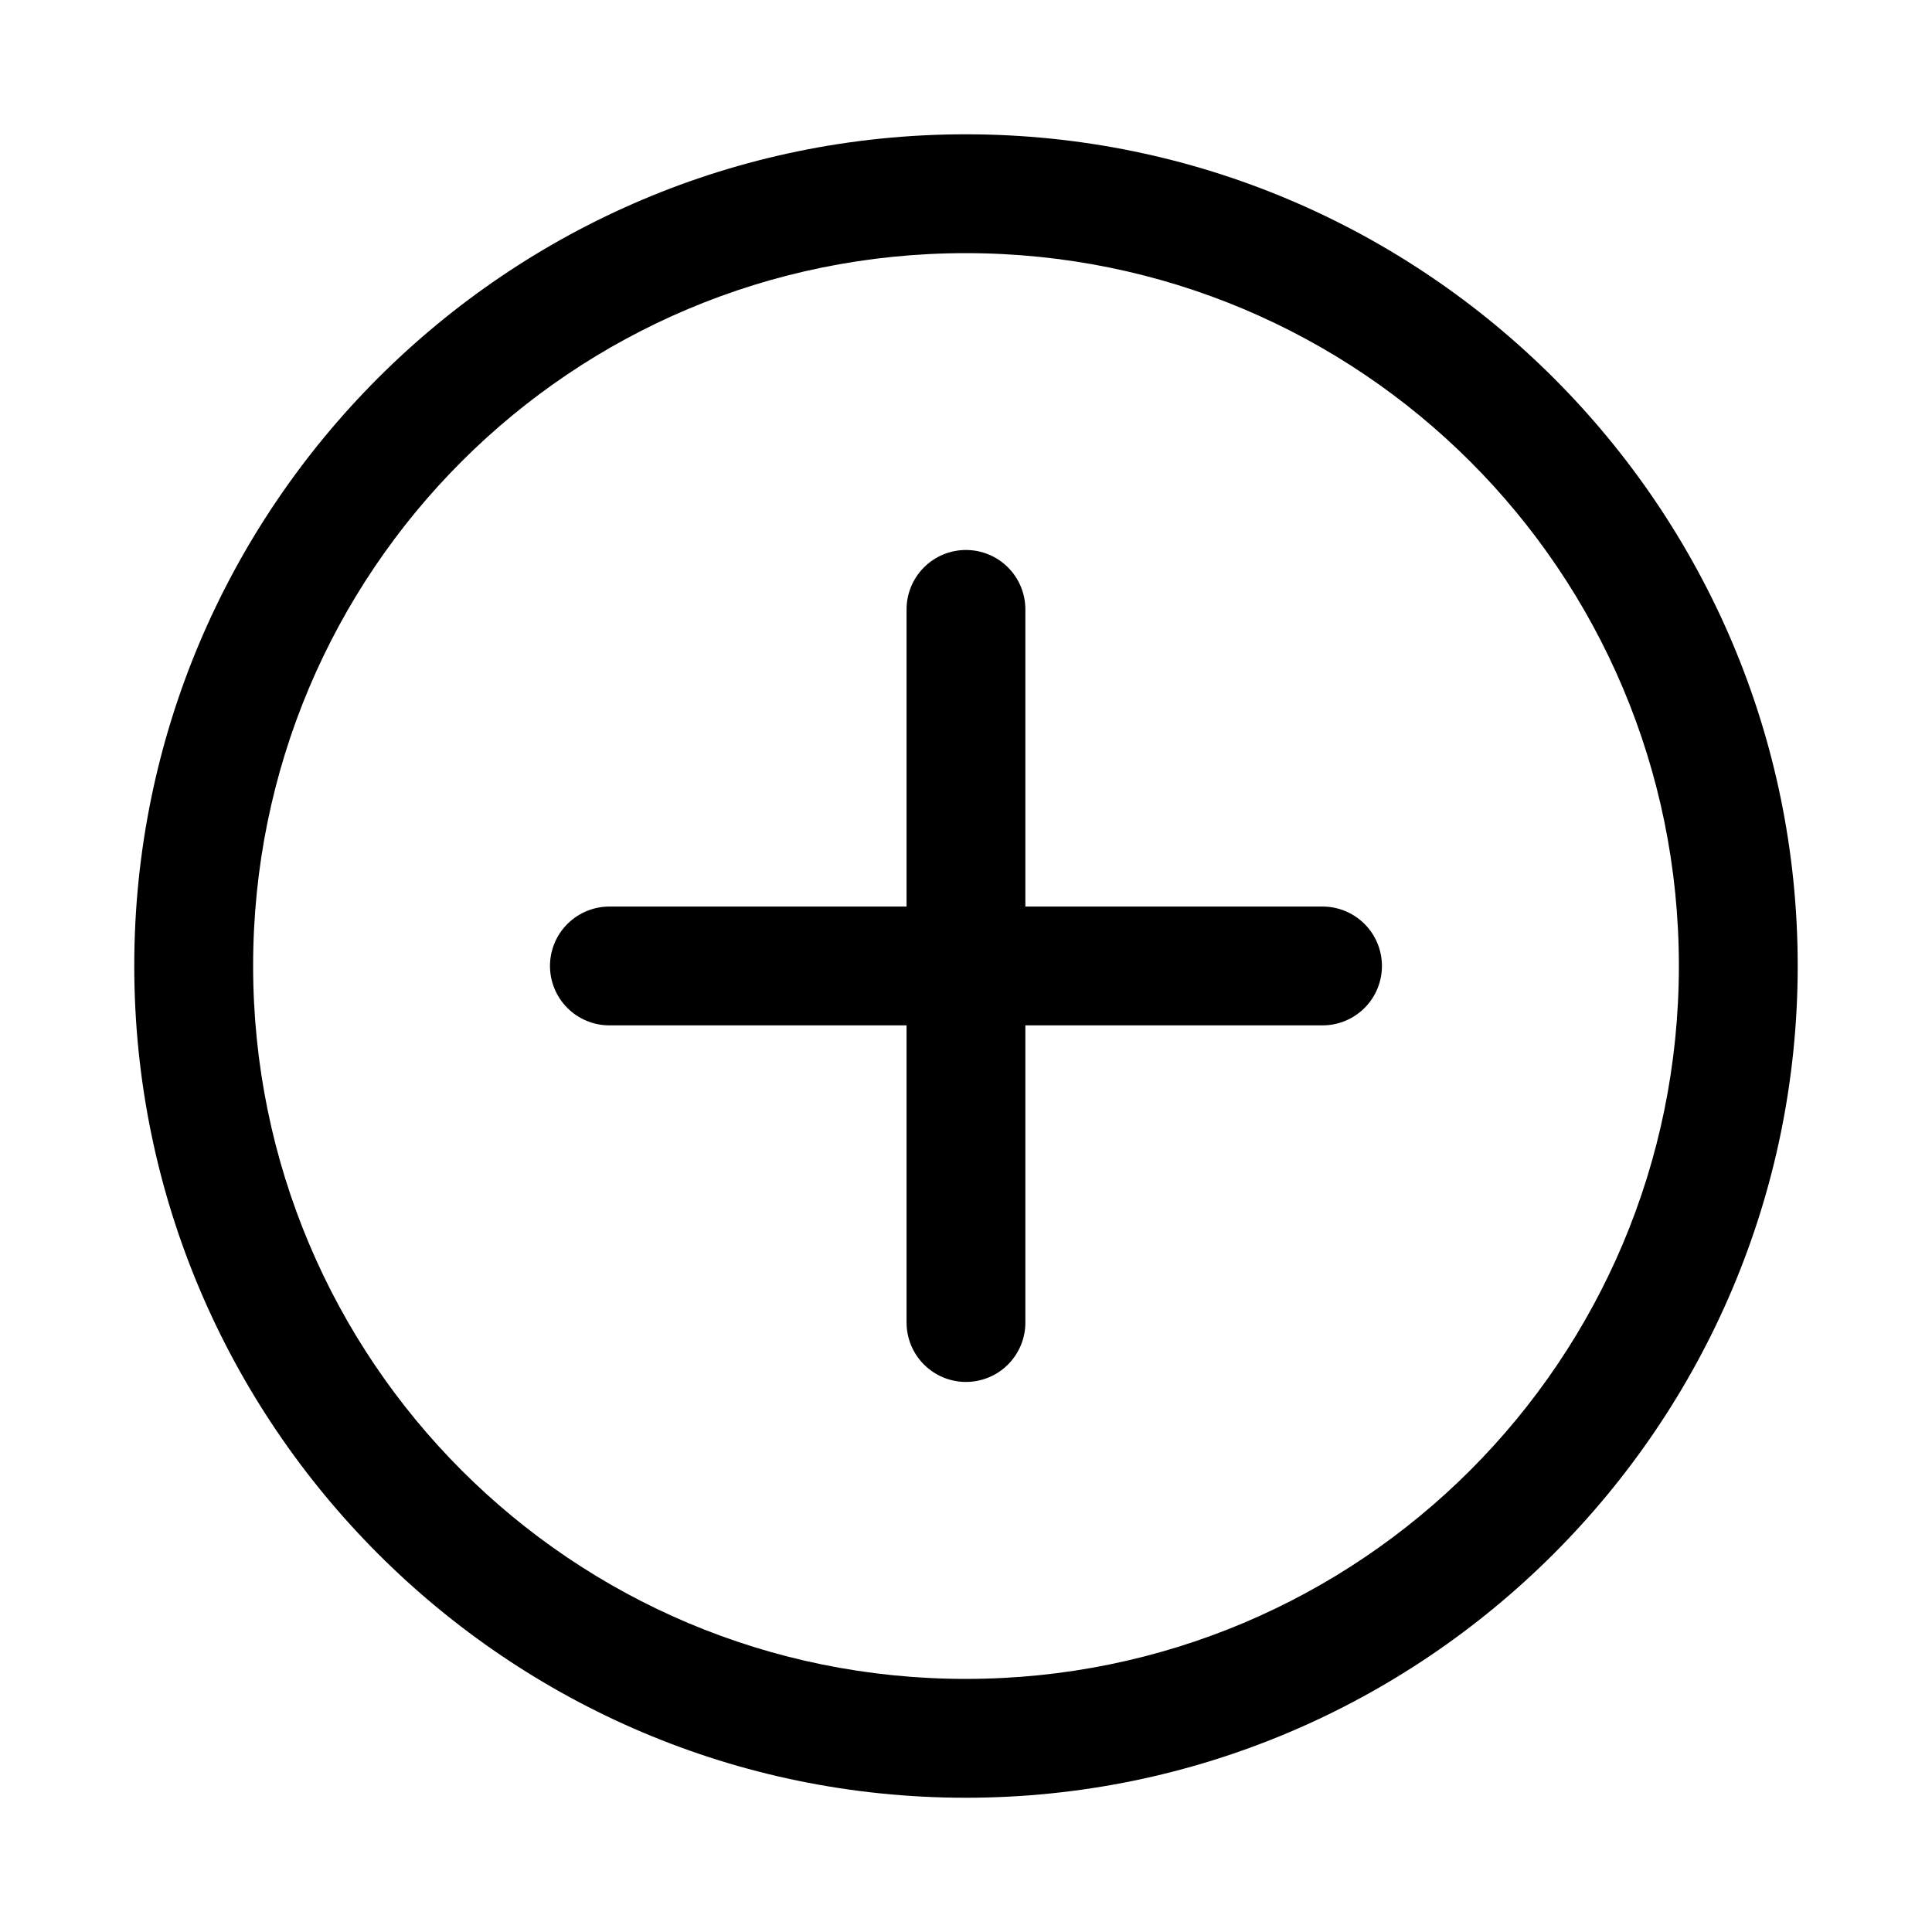
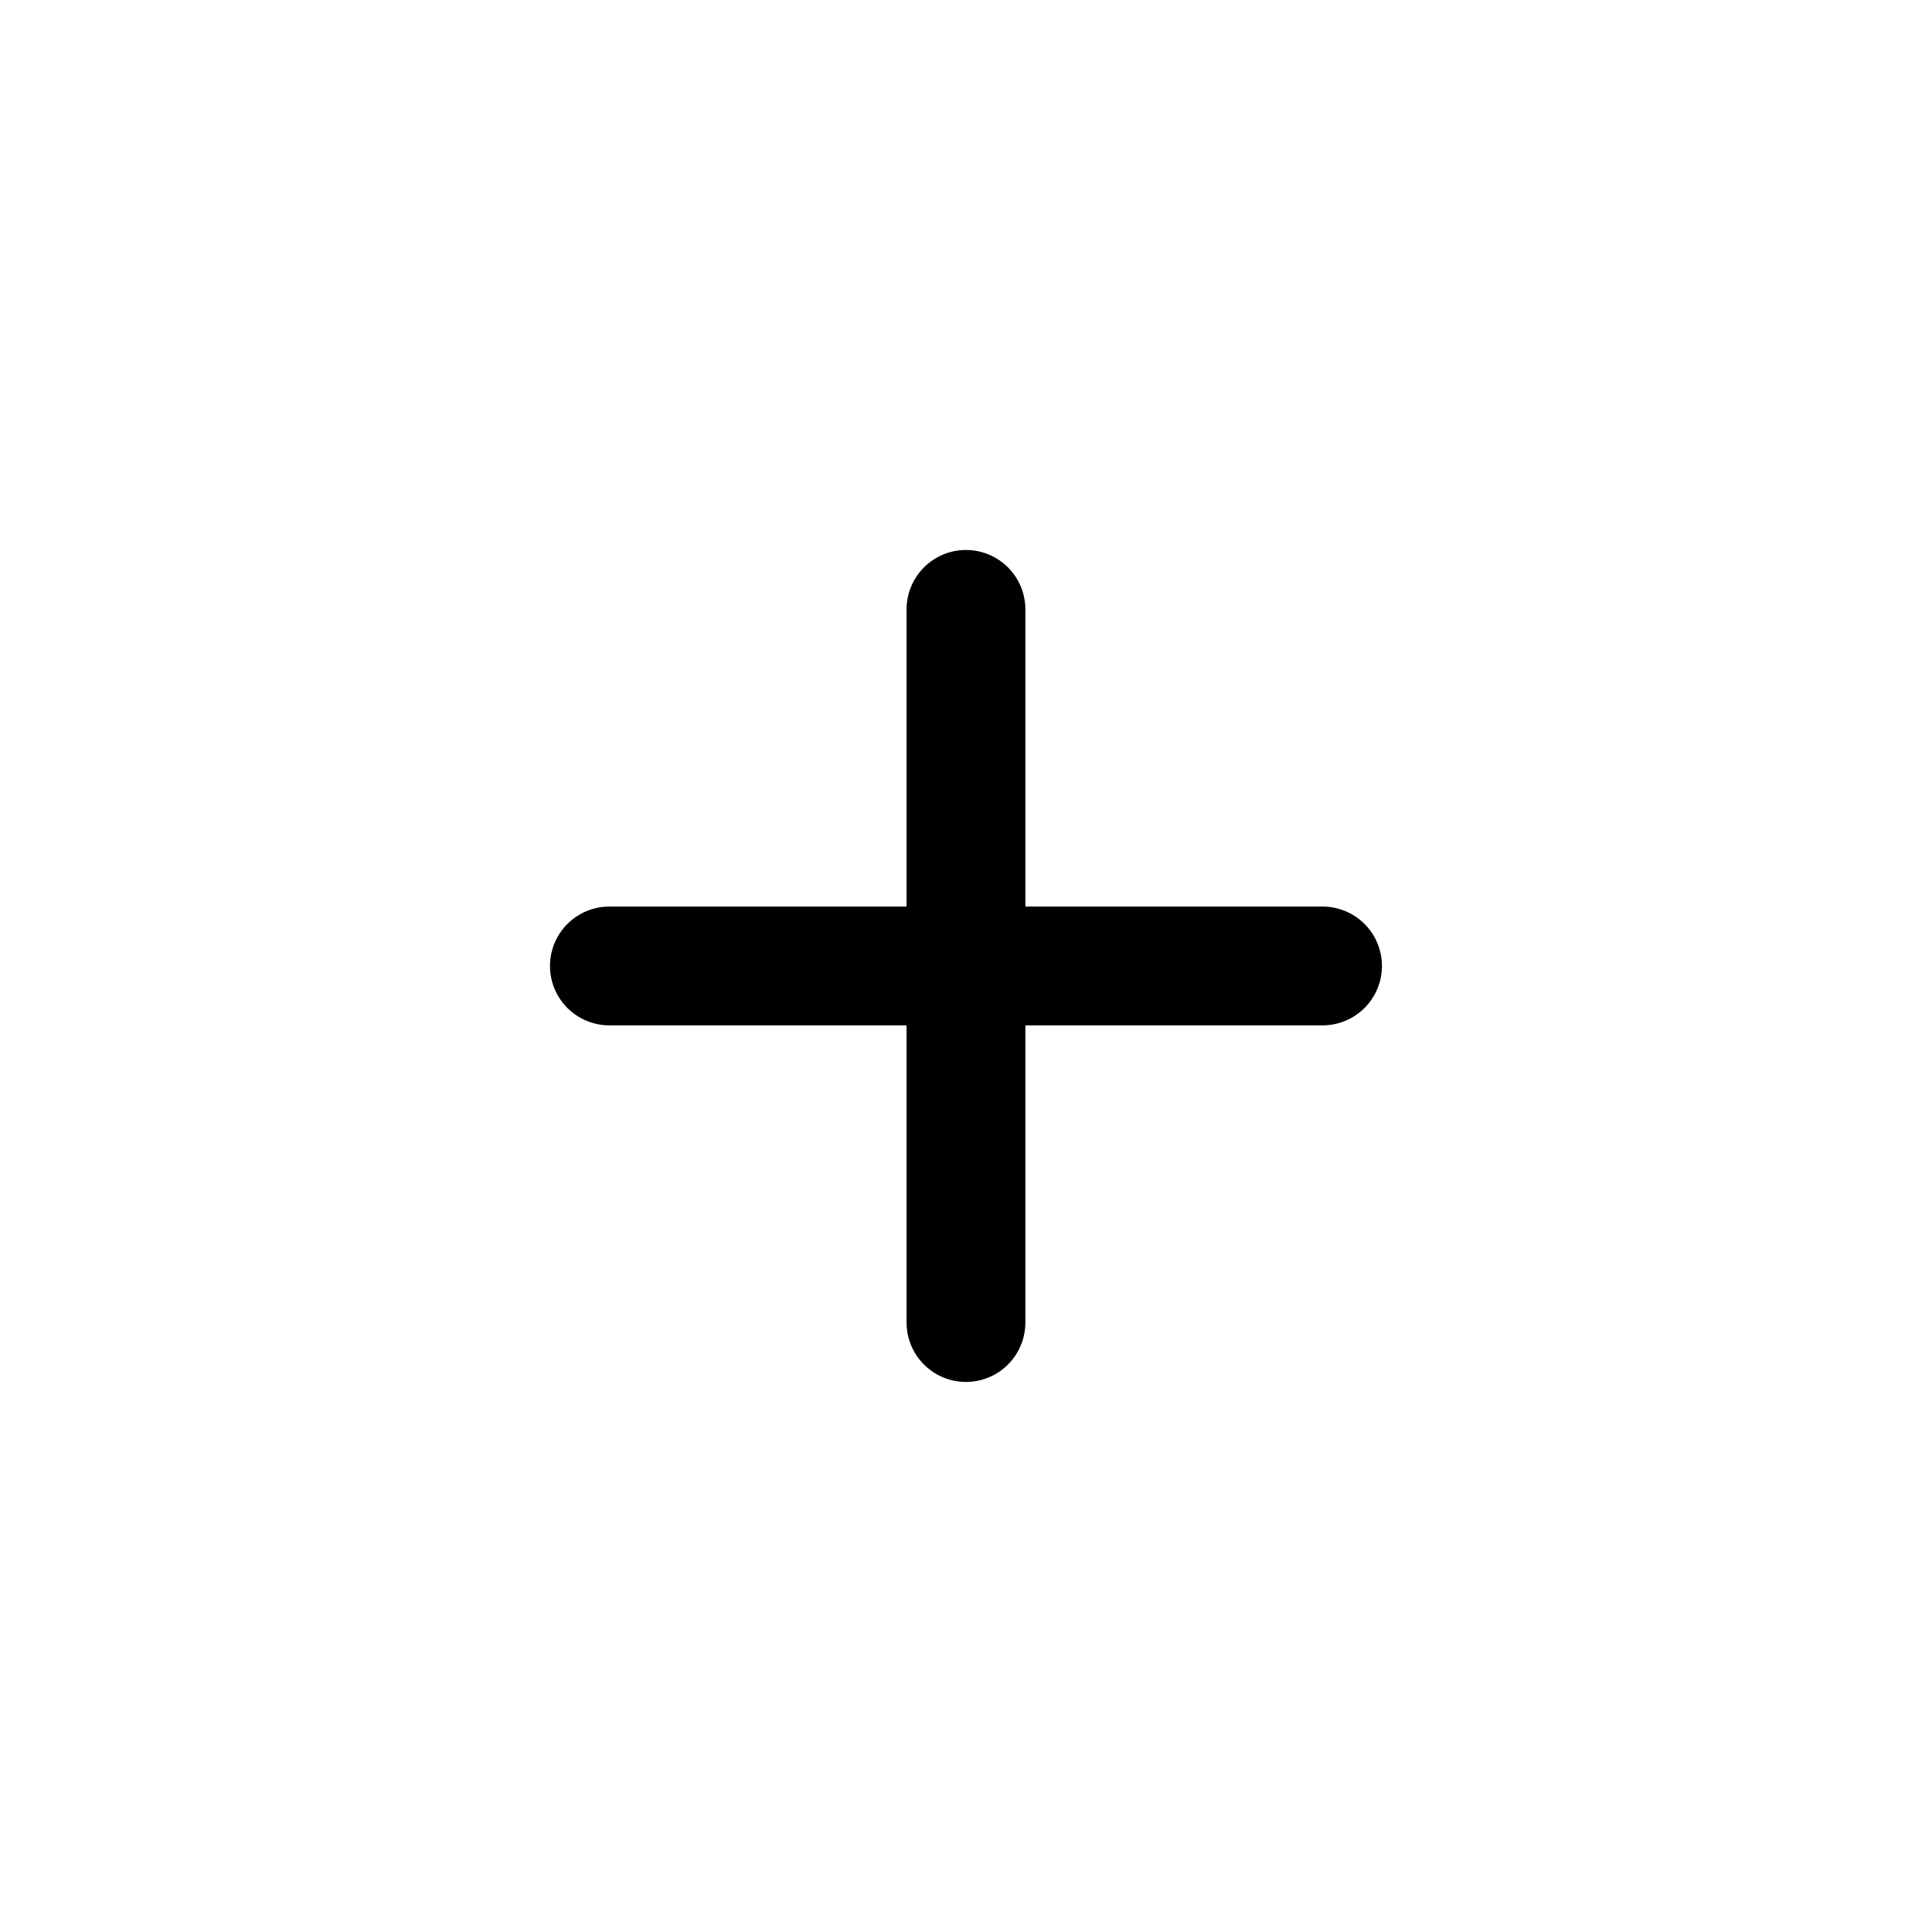
<svg xmlns="http://www.w3.org/2000/svg" fill="#000000" width="800px" height="800px" version="1.1" viewBox="144 144 512 512">
  <g>
-     <path d="m399.94 179.59c-121.55 0-220.36 98.809-220.36 220.36s98.809 220.47 220.36 220.47 220.47-98.926 220.47-220.47-98.926-220.36-220.47-220.36zm0 31.496c104.53 0 188.98 84.328 188.98 188.86 0 104.53-84.445 188.98-188.98 188.98-104.53 0-188.86-84.445-188.86-188.98 0-104.53 84.328-188.86 188.86-188.86z" />
    <path d="m399.93 289.75c-4.176 0.02-8.176 1.691-11.113 4.656-2.941 2.965-4.586 6.977-4.57 11.152v78.688h-78.688c-4.176-0.016-8.188 1.629-11.152 4.57-2.965 2.938-4.637 6.938-4.656 11.113-0.016 4.195 1.645 8.227 4.613 11.195 2.969 2.965 6.996 4.625 11.195 4.609h78.688v78.691c-0.016 4.176 1.629 8.184 4.57 11.148 2.938 2.965 6.938 4.641 11.113 4.656 4.195 0.016 8.227-1.645 11.195-4.613 2.965-2.965 4.625-6.996 4.609-11.191v-78.691h78.691c4.195 0.016 8.227-1.645 11.191-4.609 2.969-2.969 4.629-7 4.613-11.195-0.016-4.176-1.691-8.176-4.656-11.113-2.965-2.941-6.973-4.586-11.148-4.57h-78.691v-78.691 0.004c0.016-4.199-1.645-8.227-4.609-11.195-2.969-2.969-7-4.629-11.195-4.613z" />
  </g>
</svg>